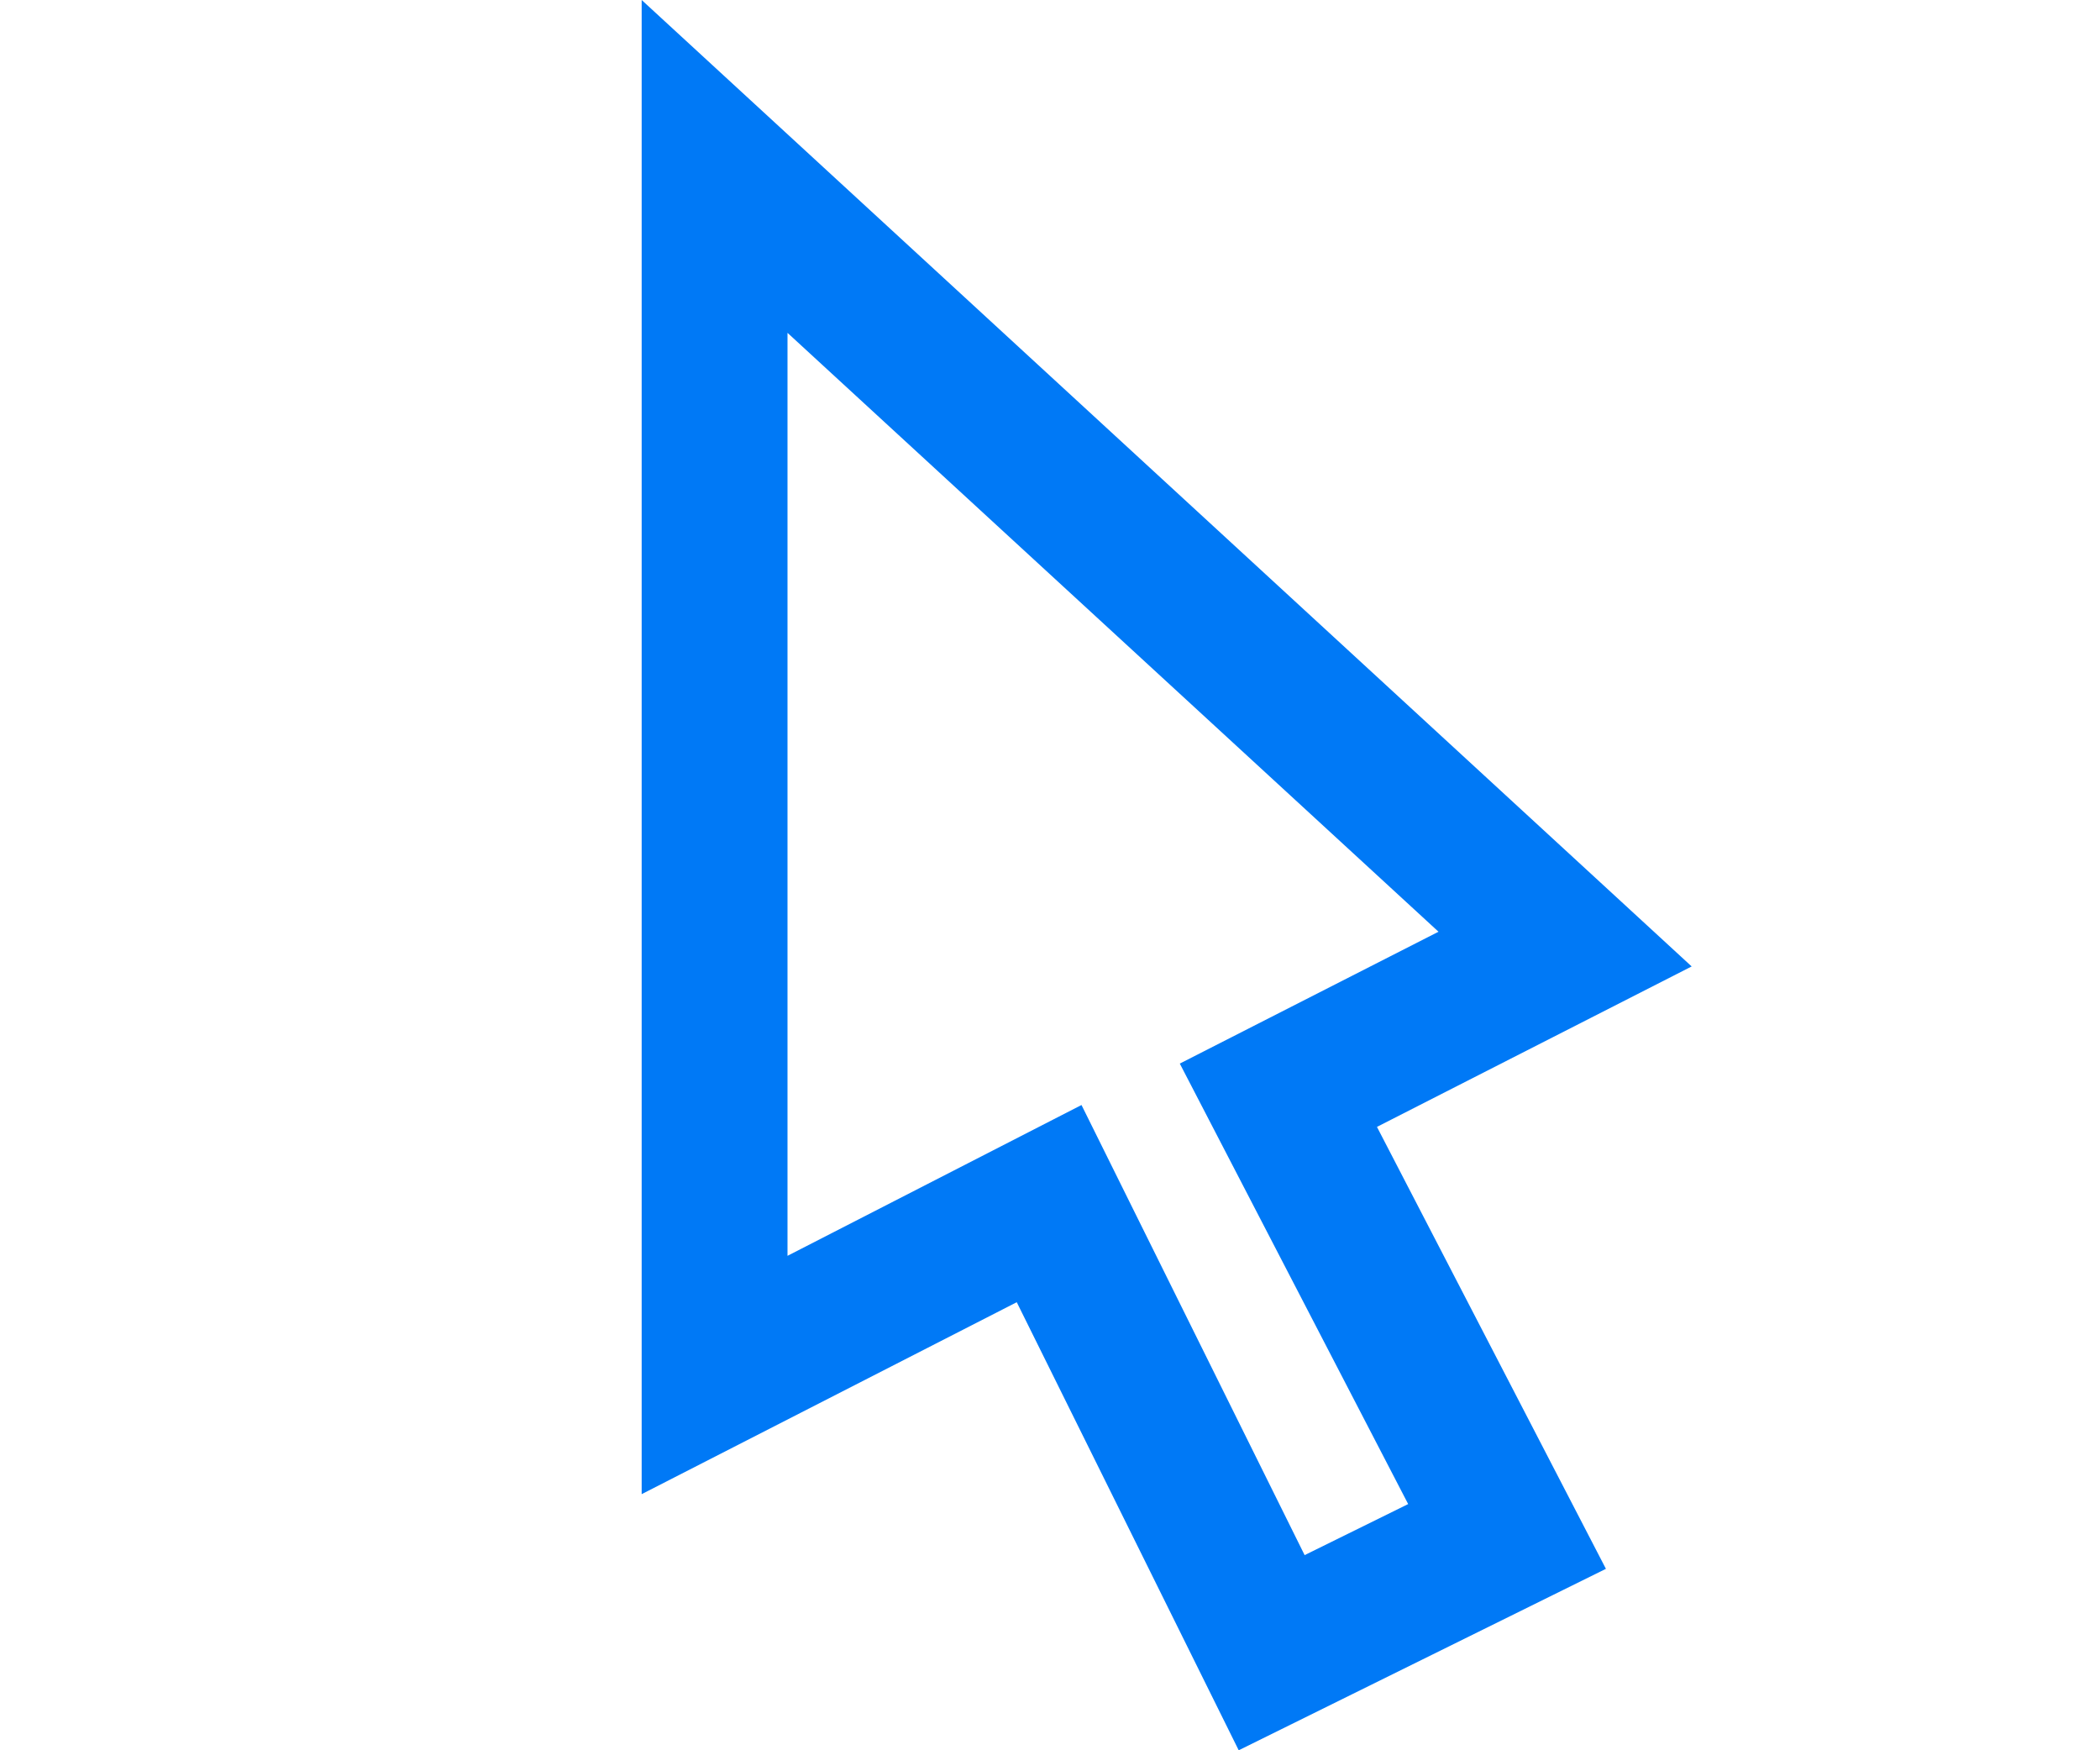
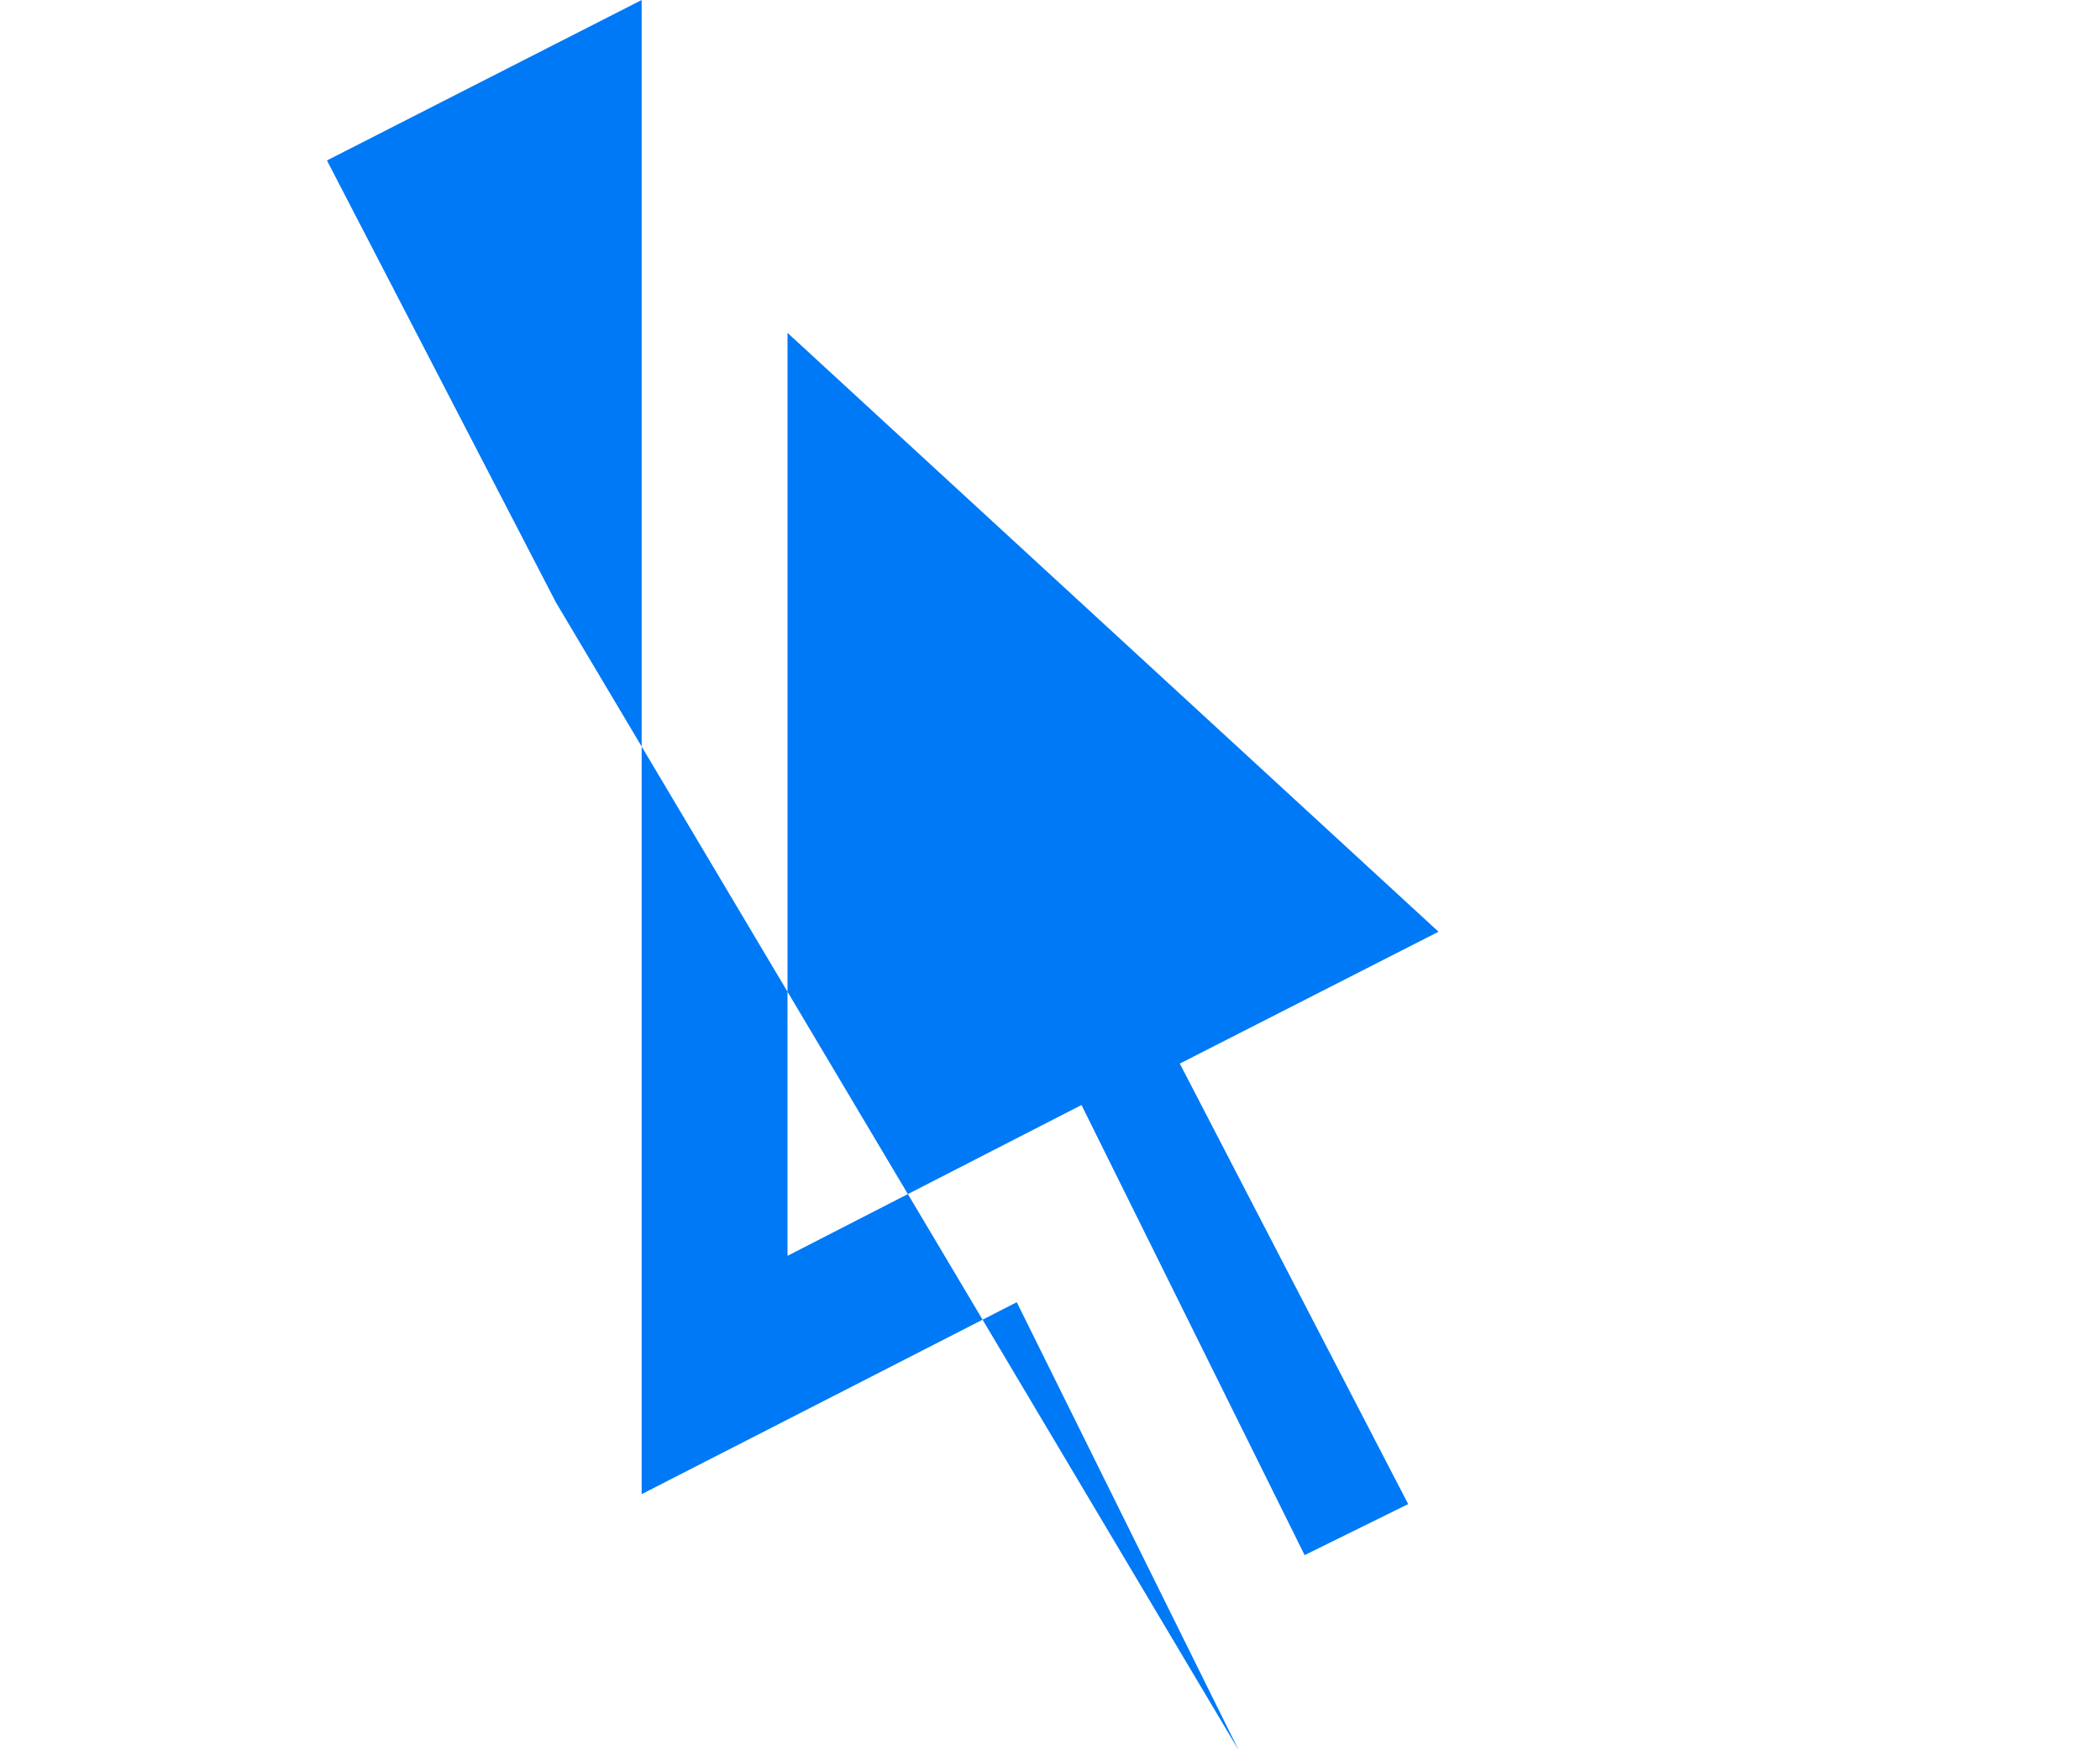
<svg xmlns="http://www.w3.org/2000/svg" viewBox="0 0 72 60">
  <defs>
    <style>.a{fill:none;}.b{fill:#0079f6;fill-rule:evenodd;}</style>
  </defs>
  <title>3</title>
-   <rect class="a" width="72" height="60" />
-   <path class="b" d="M42.47,60,34.86,44.64,22,51.22V0L58,33.13l-10.79,5.5,7.85,15.15Zm2.26-6.69,3.55-1.75L40.45,36.46l8.87-4.52L27,11.41V43.05l10.08-5.17Z" />
+   <path class="b" d="M42.47,60,34.86,44.64,22,51.22V0l-10.79,5.5,7.85,15.15Zm2.26-6.69,3.55-1.75L40.45,36.46l8.87-4.52L27,11.41V43.05l10.08-5.17Z" />
</svg>